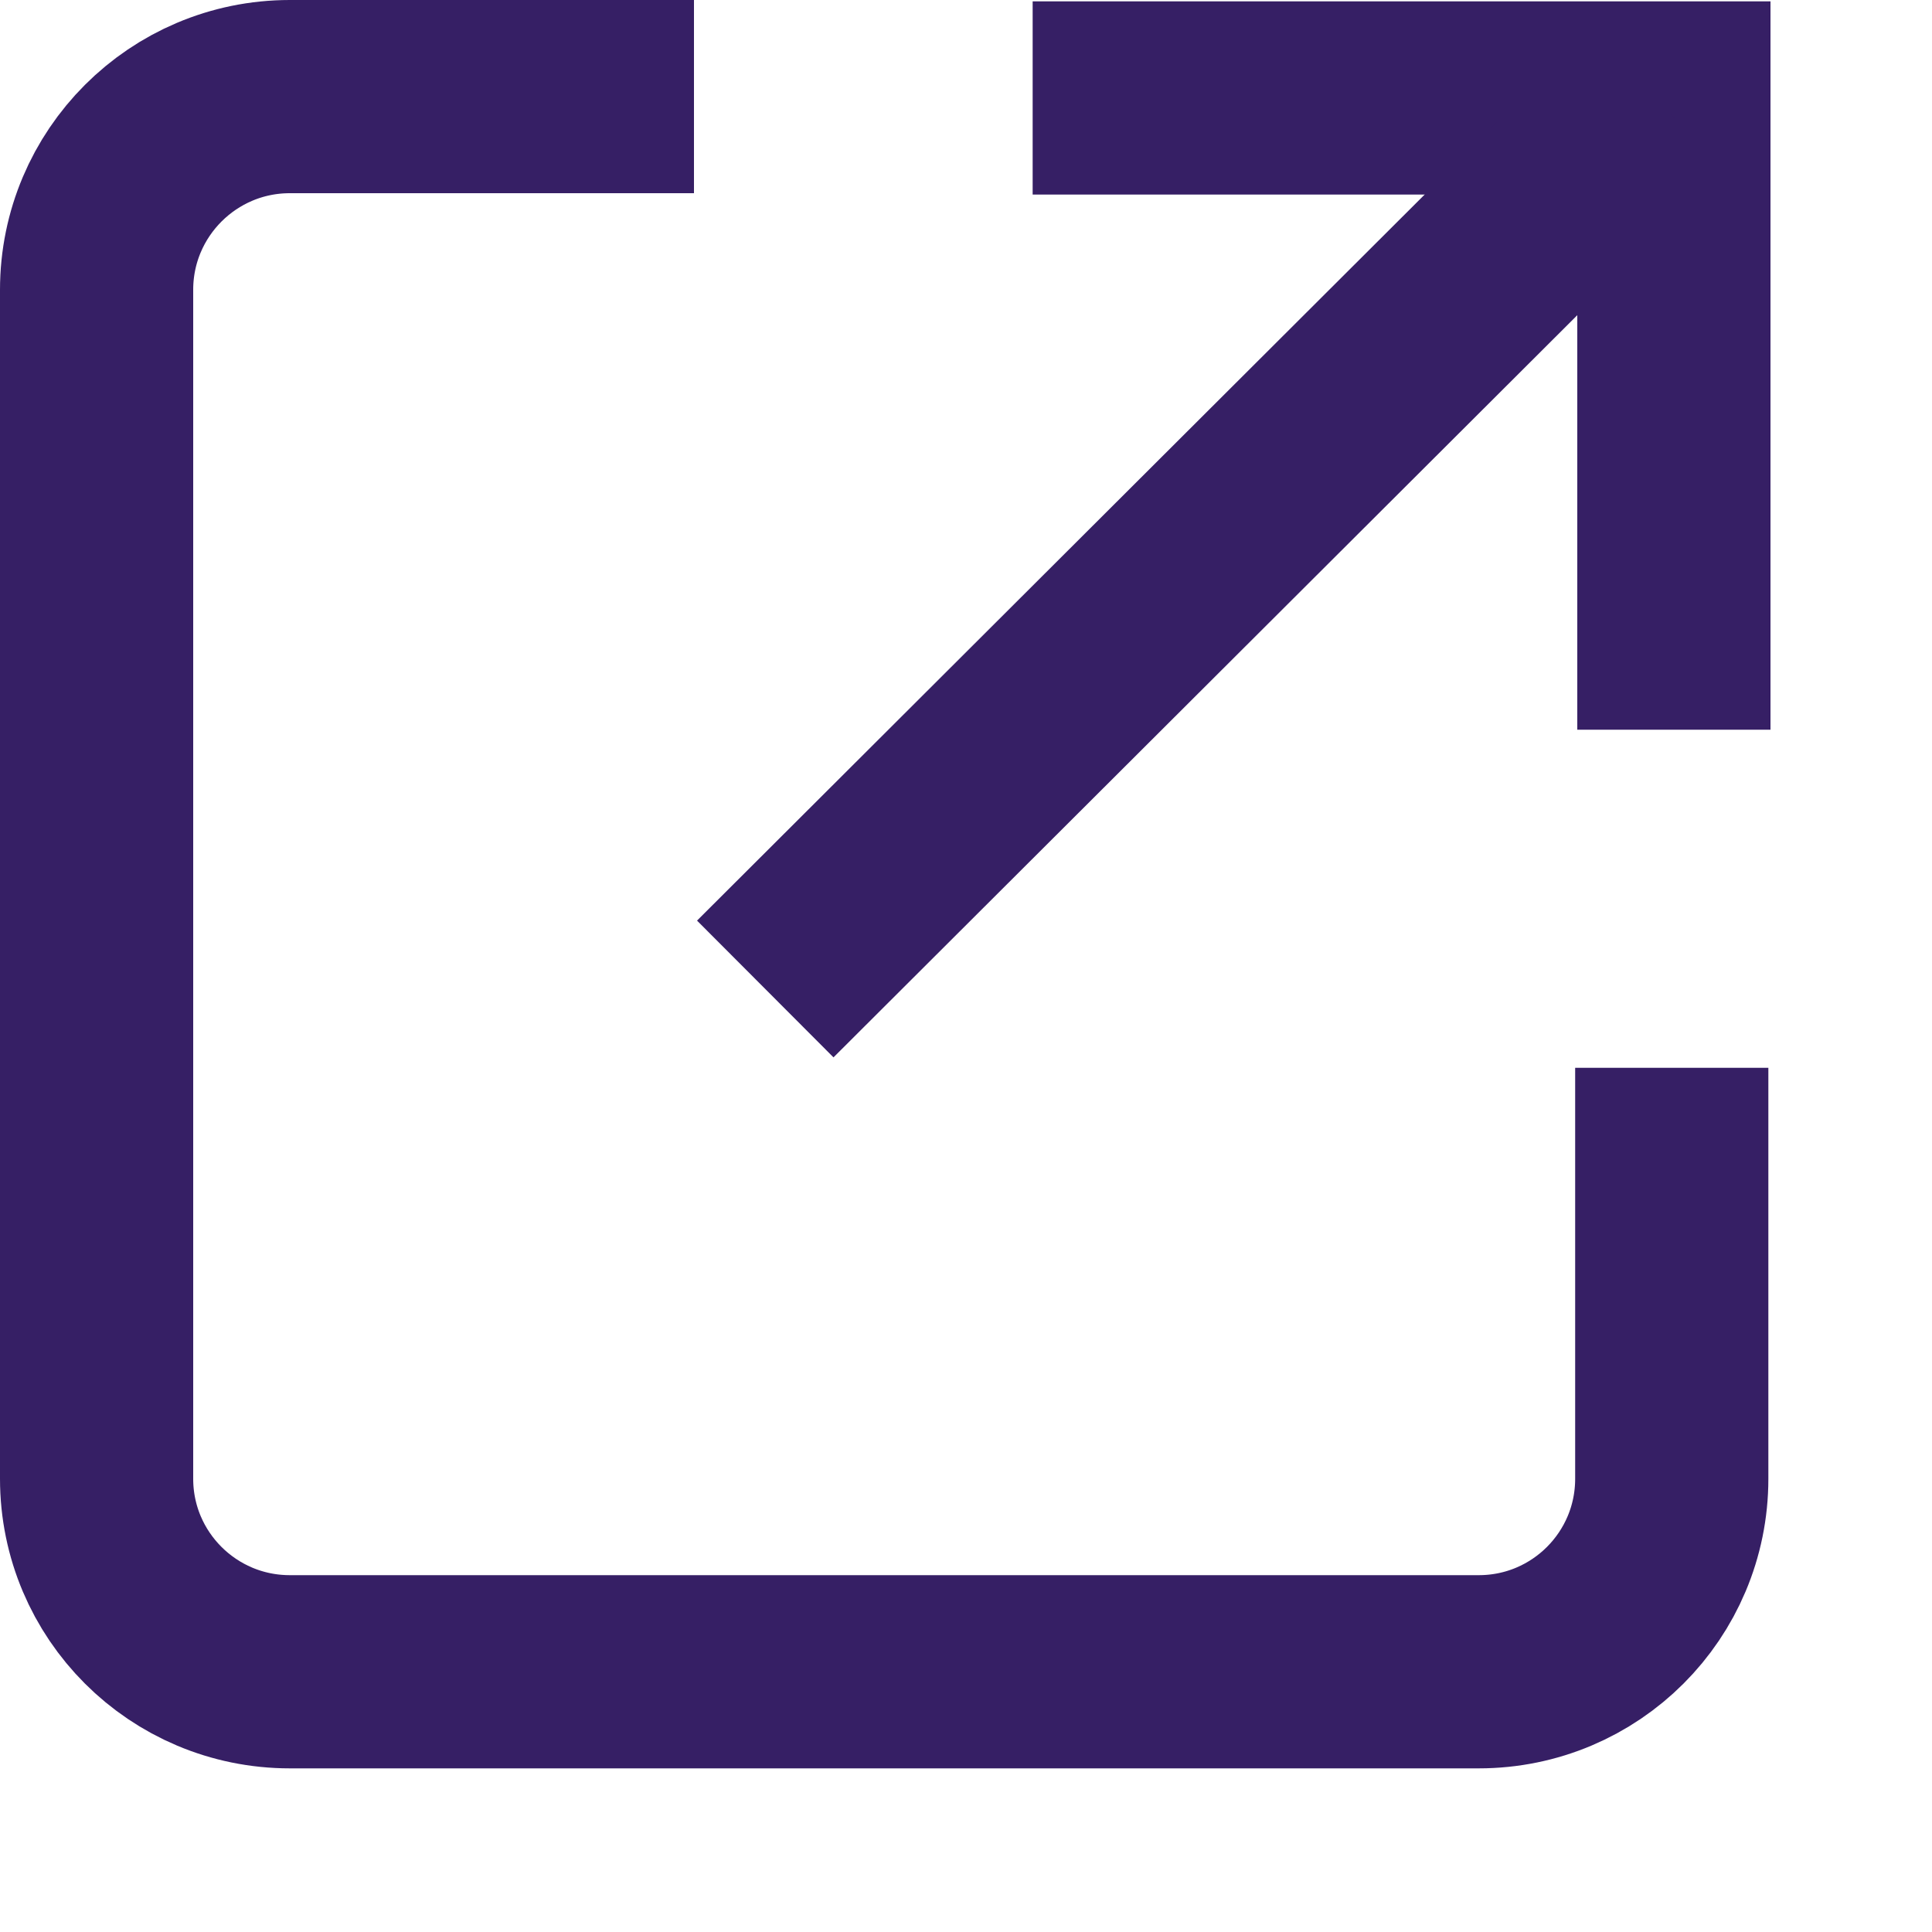
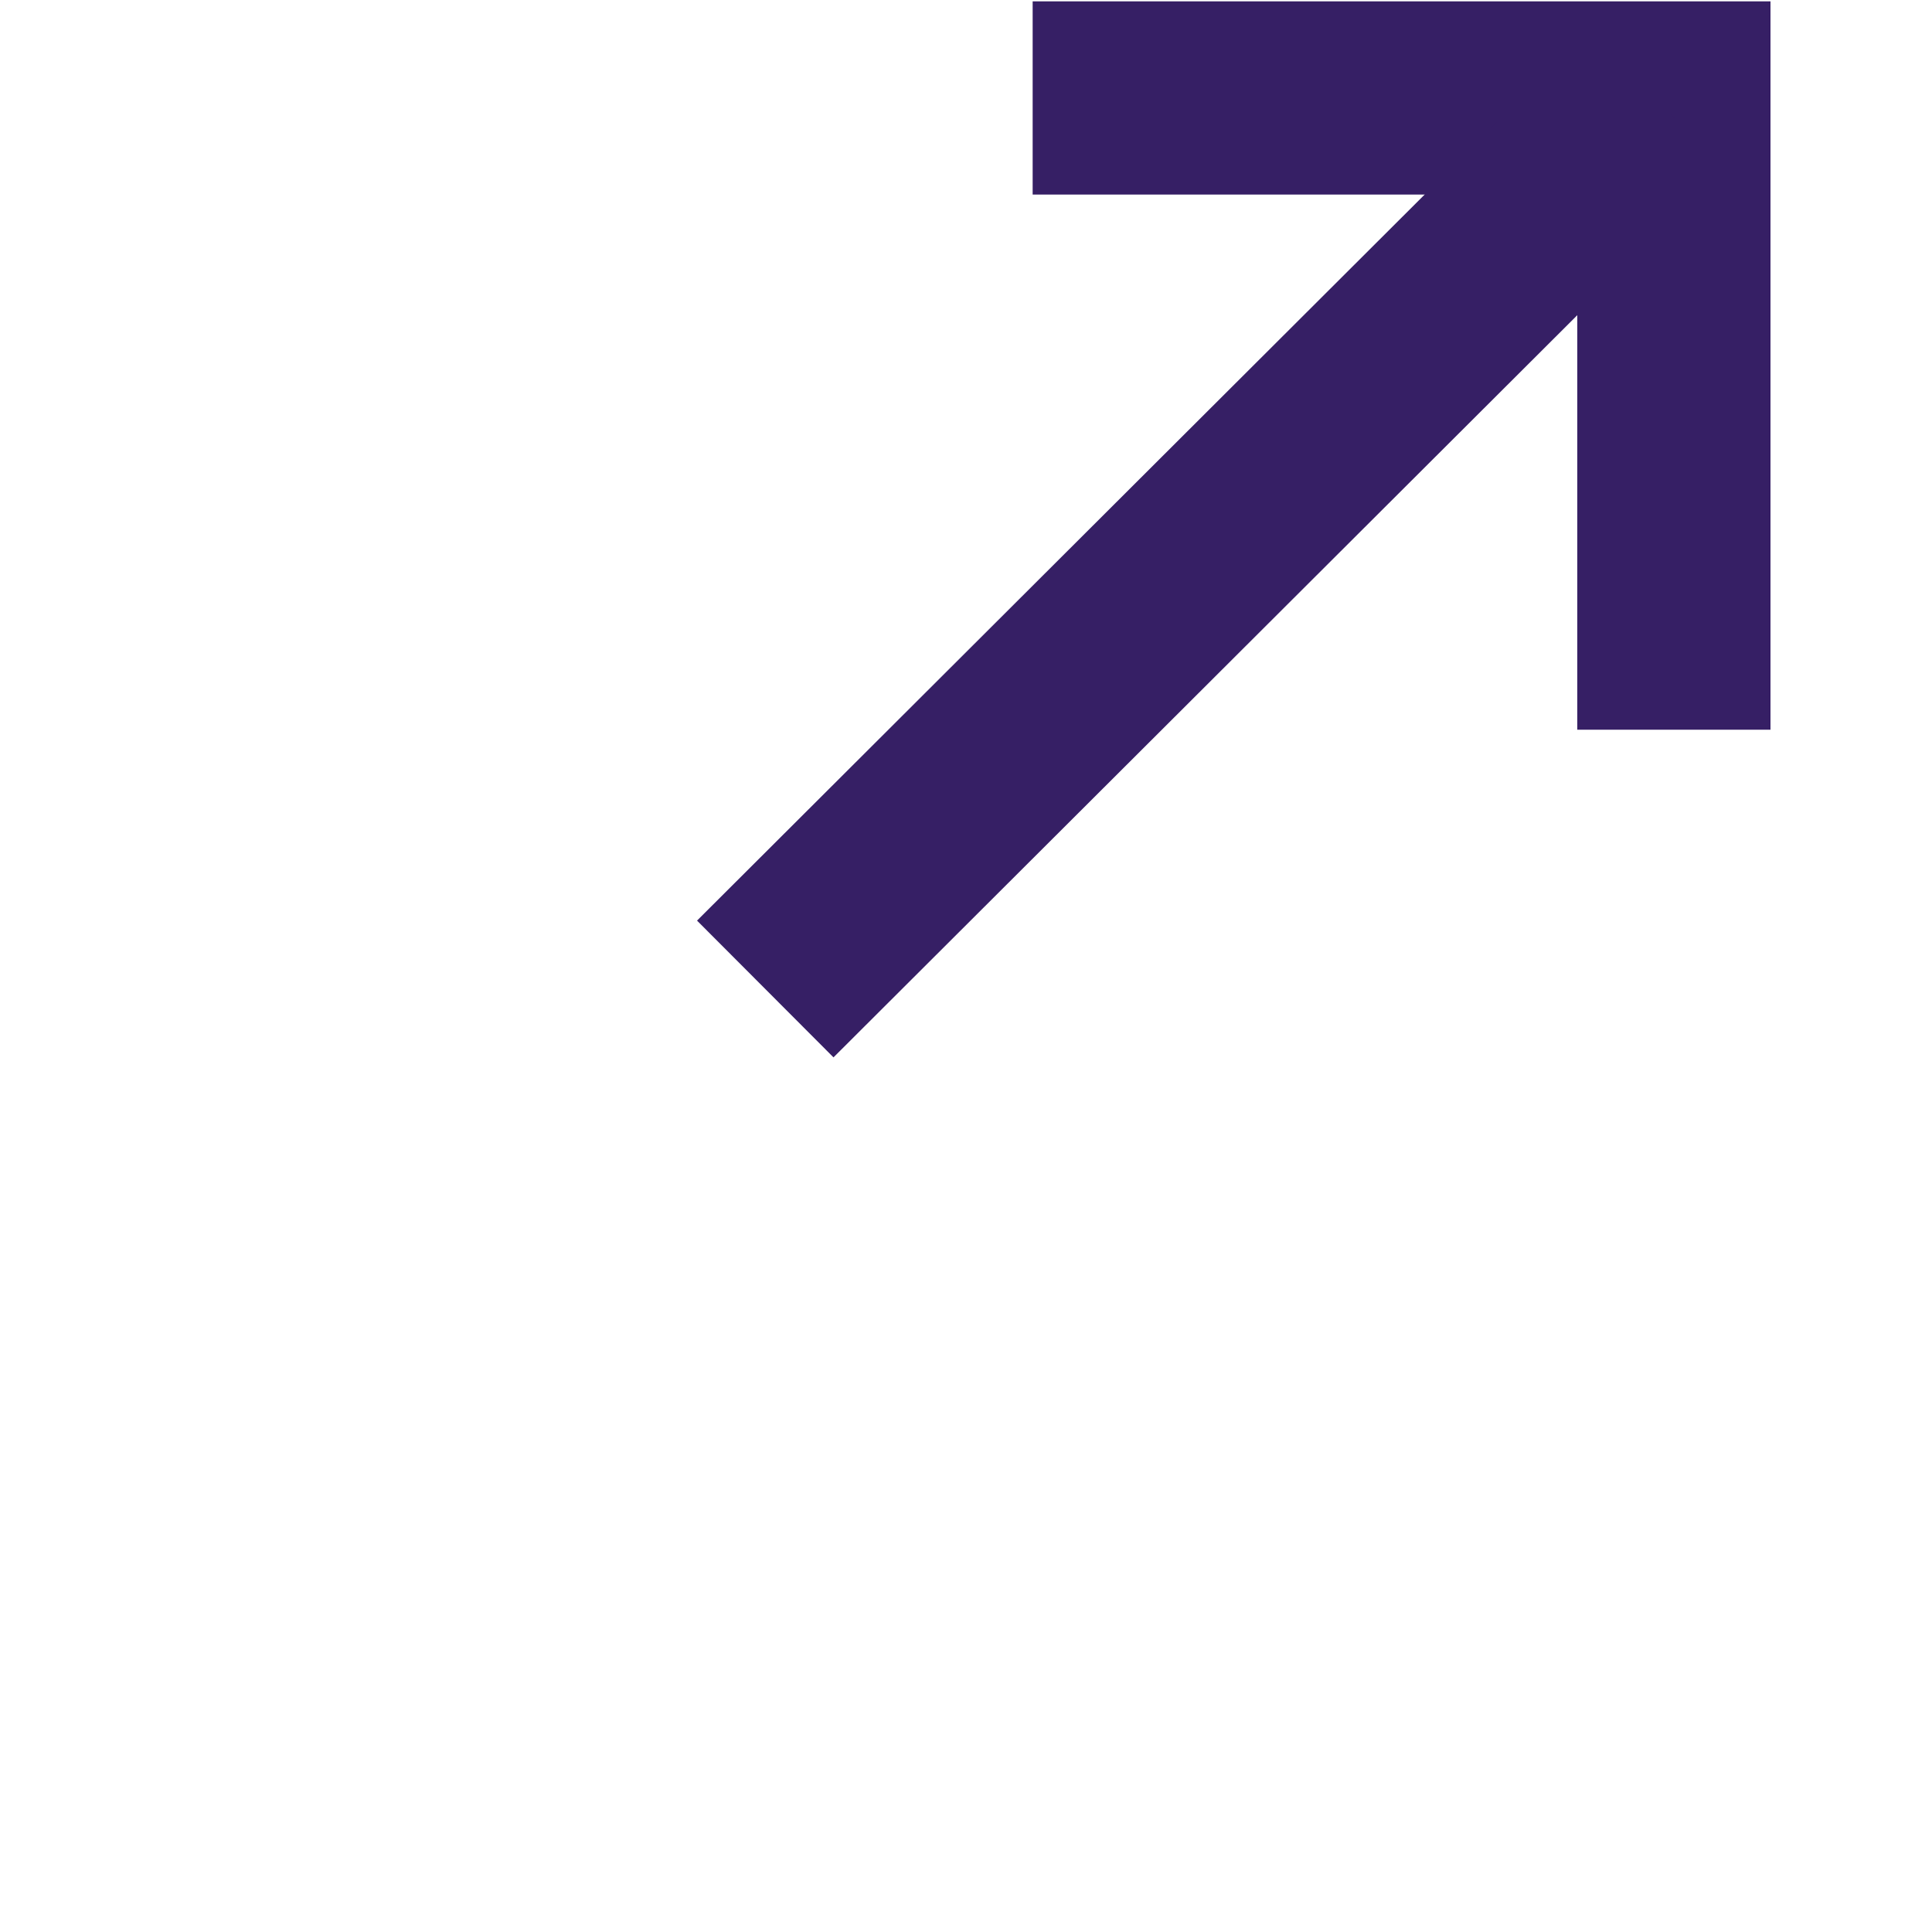
<svg xmlns="http://www.w3.org/2000/svg" width="10" height="10" viewBox="0 0 10 10" fill="none">
-   <path d="M3.592 0.5H1.5C0.948 0.5 0.5 0.948 0.5 1.5V7.654C0.5 8.206 0.948 8.653 1.5 8.653H7.654C8.206 8.653 8.653 8.206 8.653 7.654V5.527" stroke="#361F65" />
  <path d="M5.345 0.507L8.664 0.507L8.664 3.777" stroke="#361F65" />
  <path d="M8.574 0.516L3.961 5.119" stroke="#361F65" />
</svg>